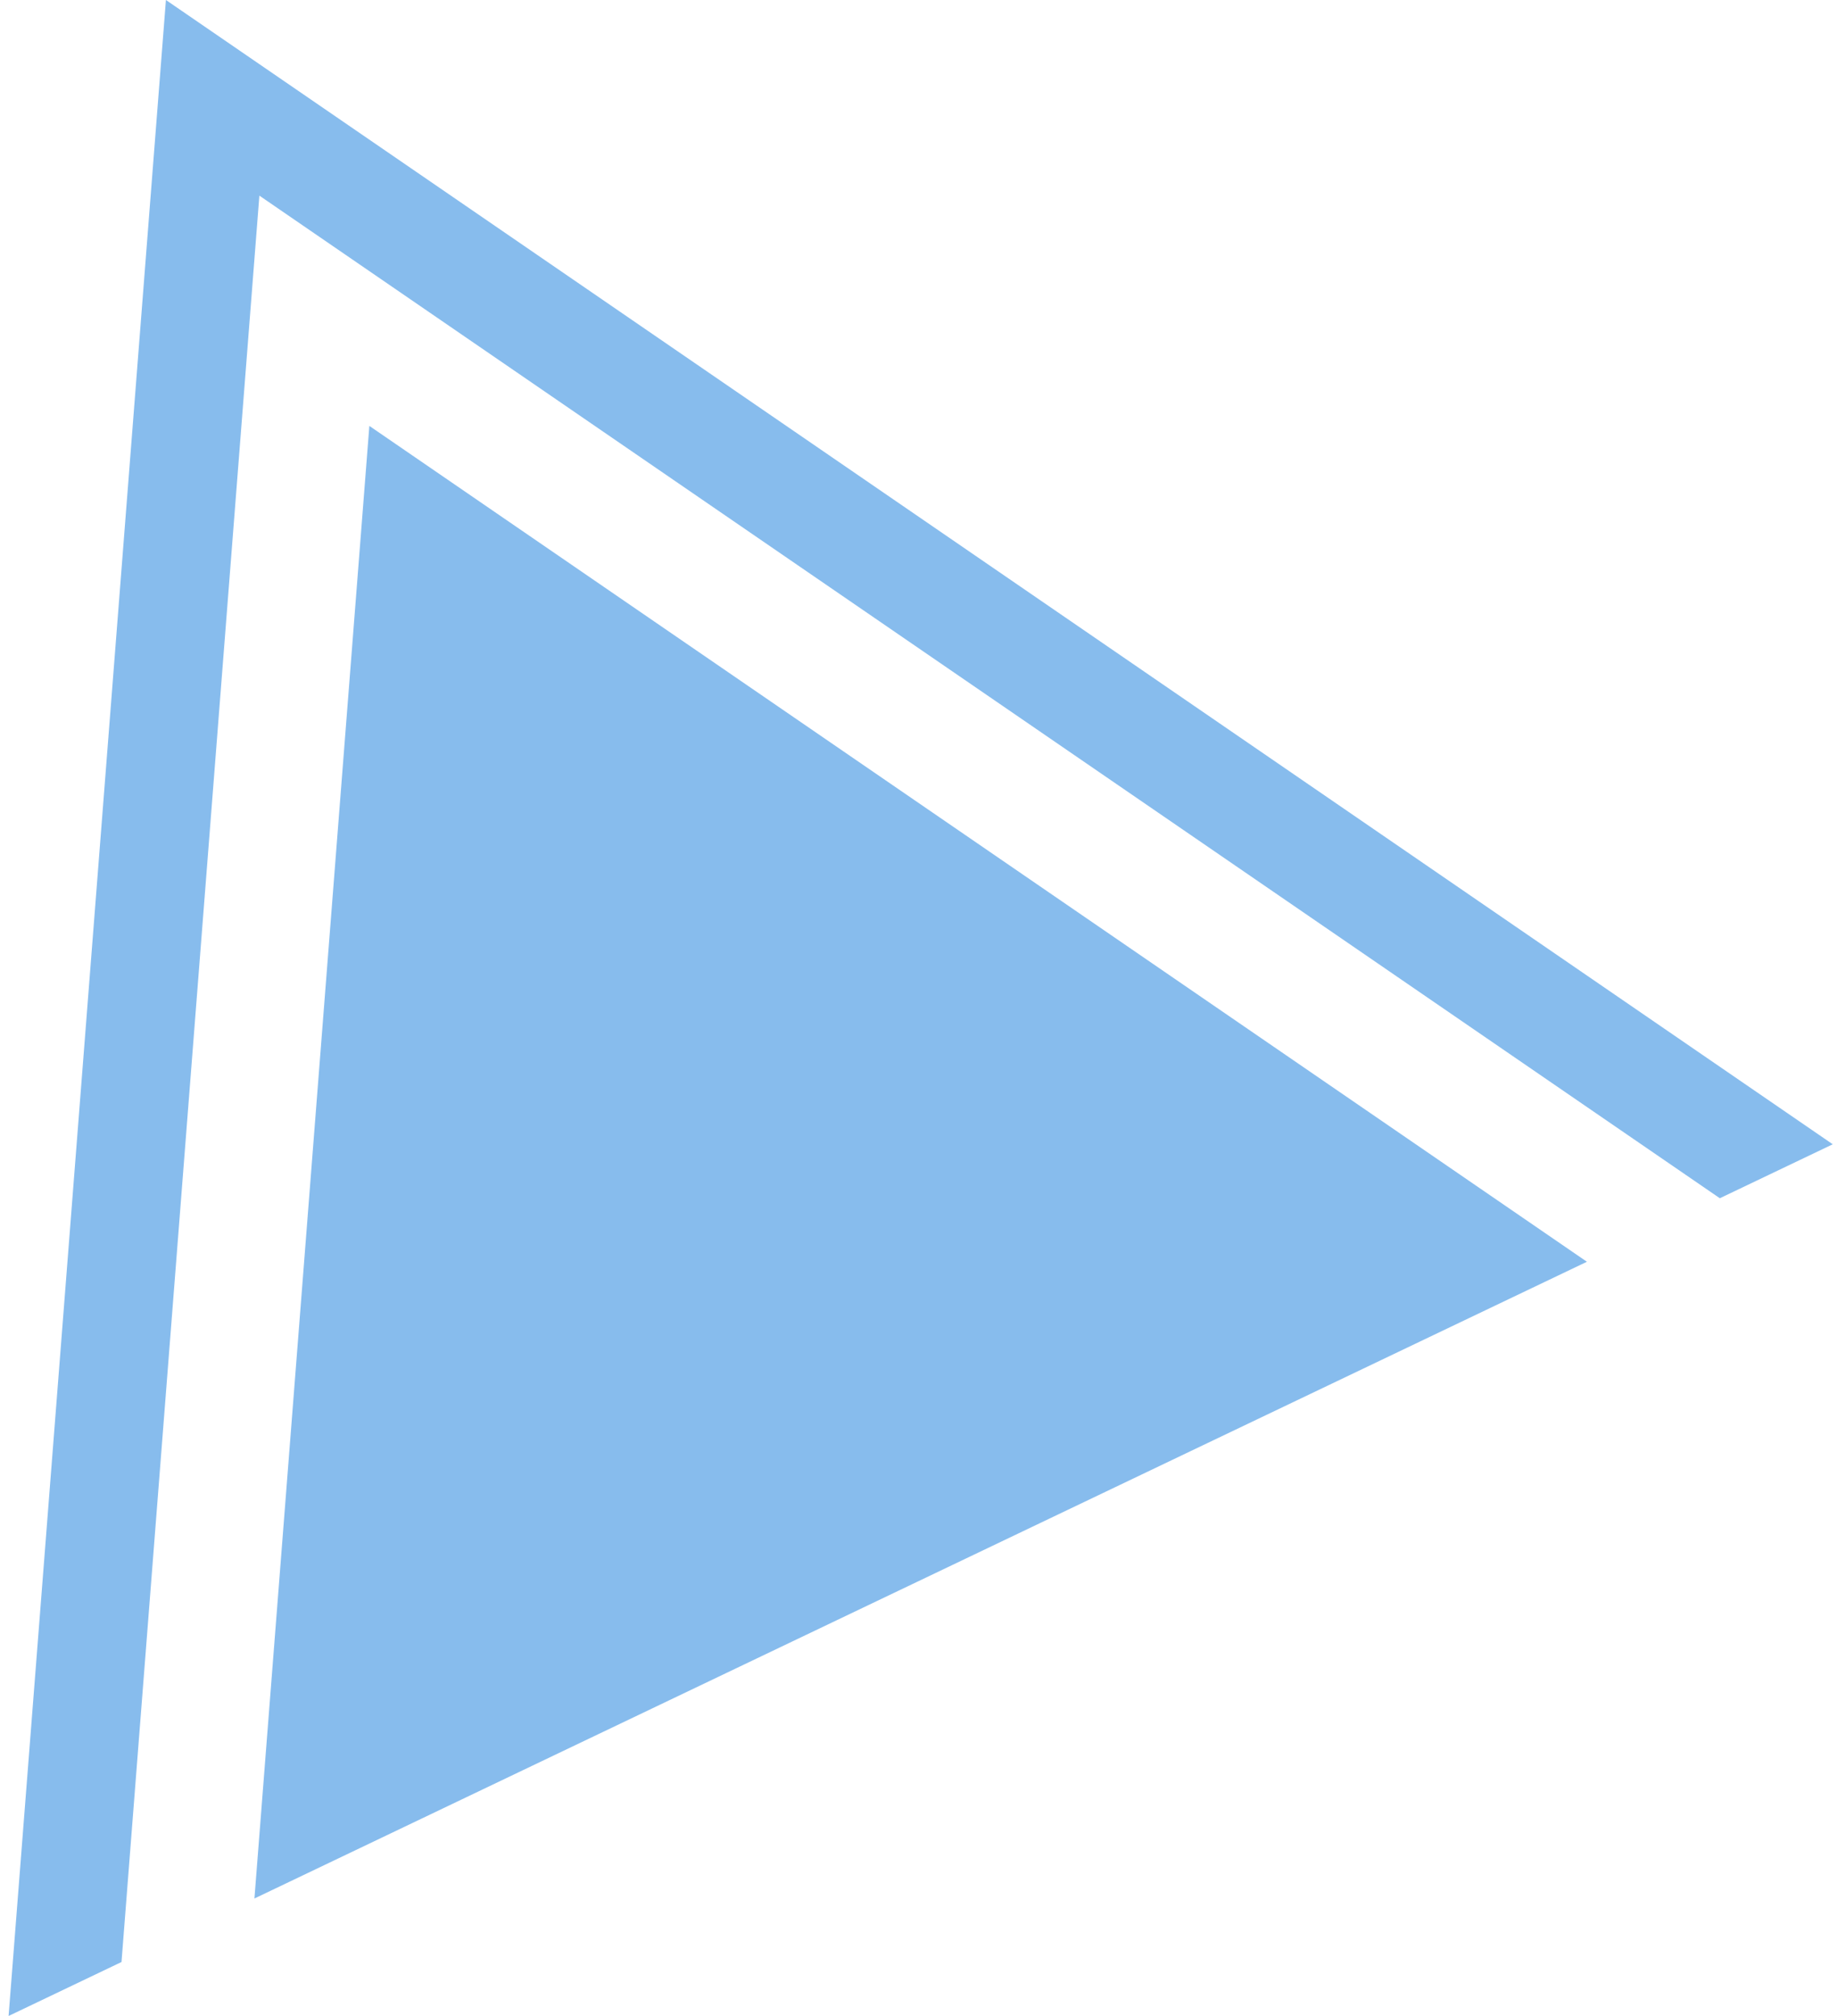
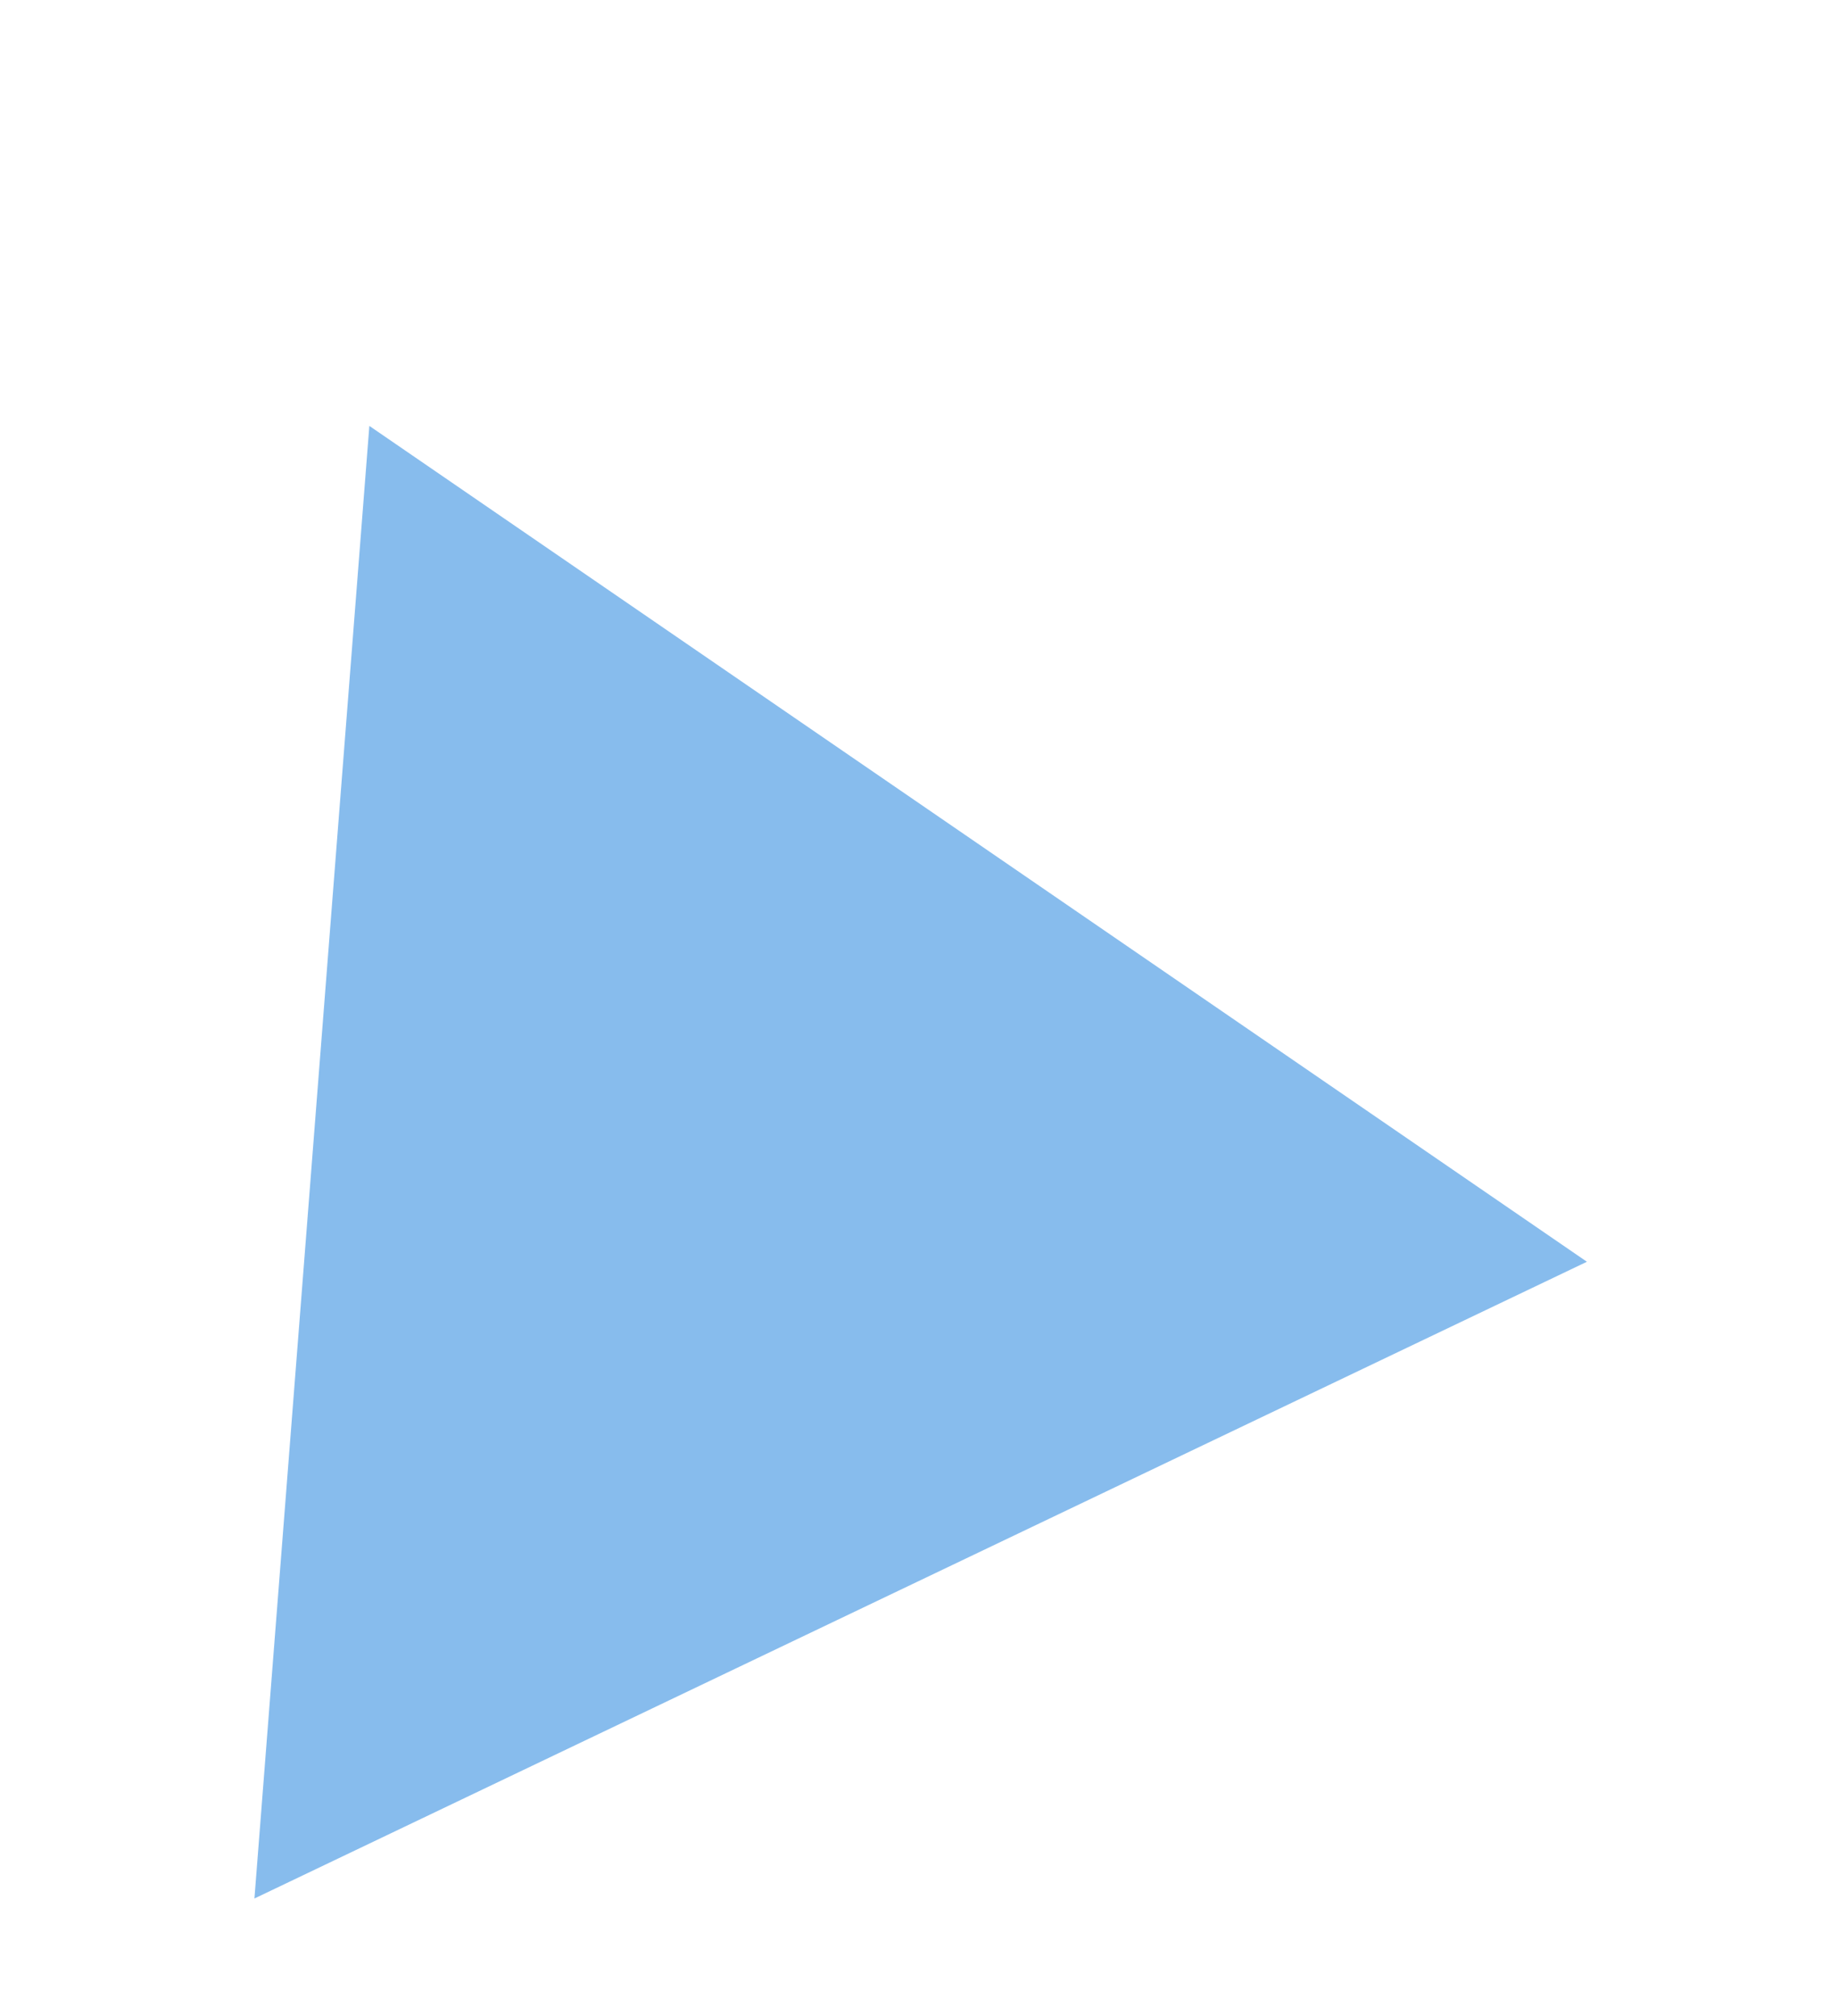
<svg xmlns="http://www.w3.org/2000/svg" width="144" height="158" viewBox="0 0 144 158" fill="none">
-   <path d="M143.667 89.679L13.007 1.79689e-05L0.673 157.995L9.525 153.766L20.332 15.332L134.815 93.908L143.667 89.679Z" fill="#87BCED" />
  <path d="M124.396 98.886L28.953 33.379L19.944 148.788L124.396 98.886Z" fill="#87BCED" />
</svg>